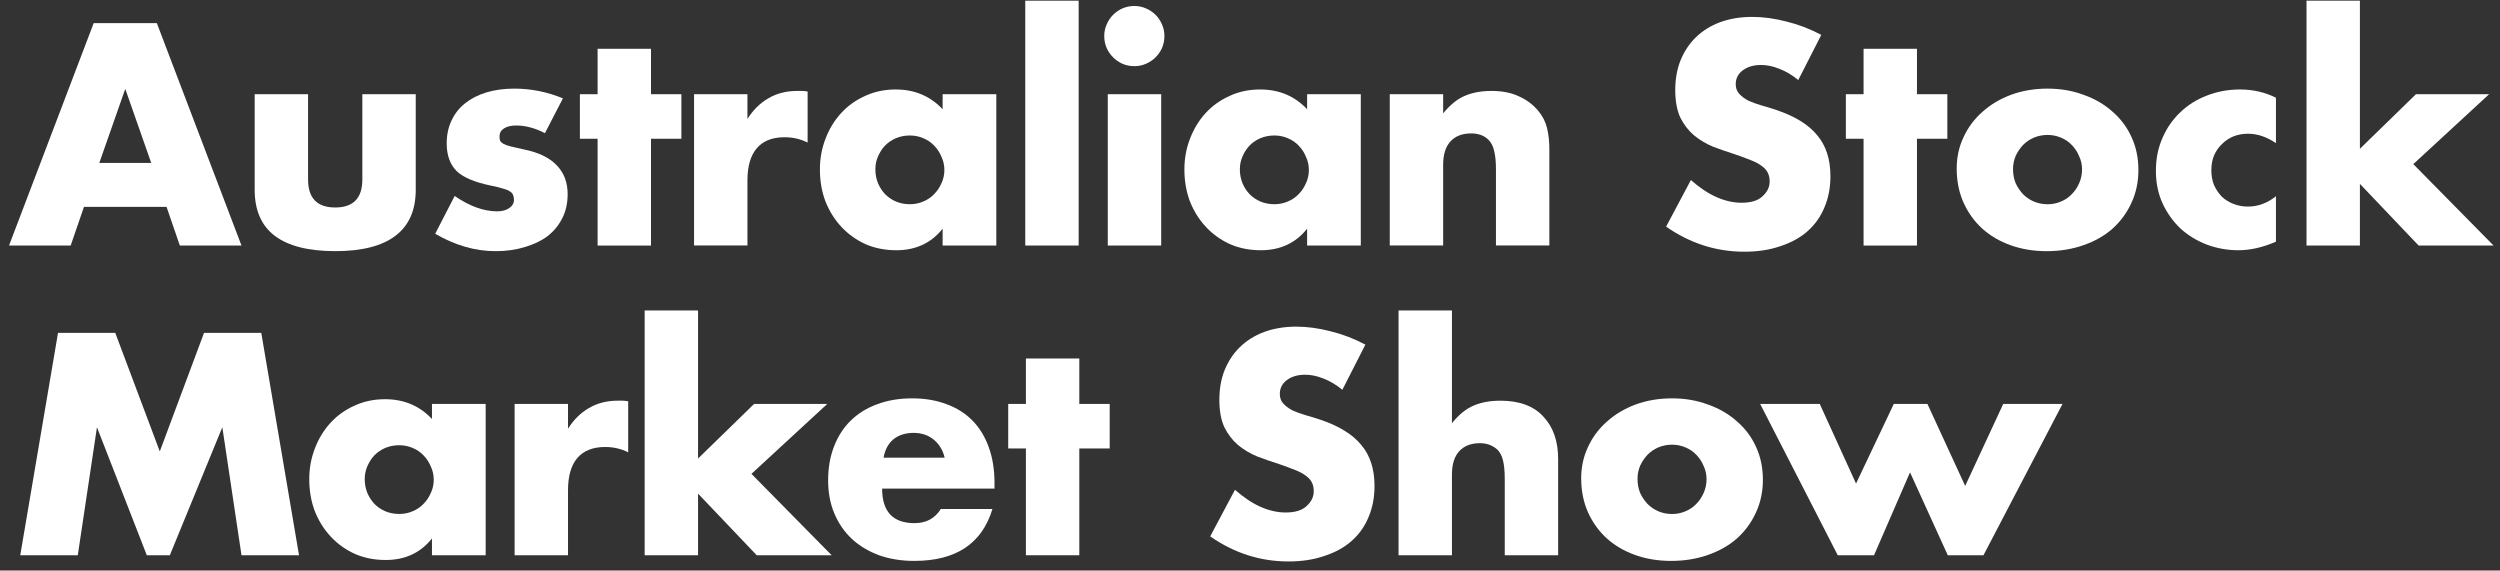
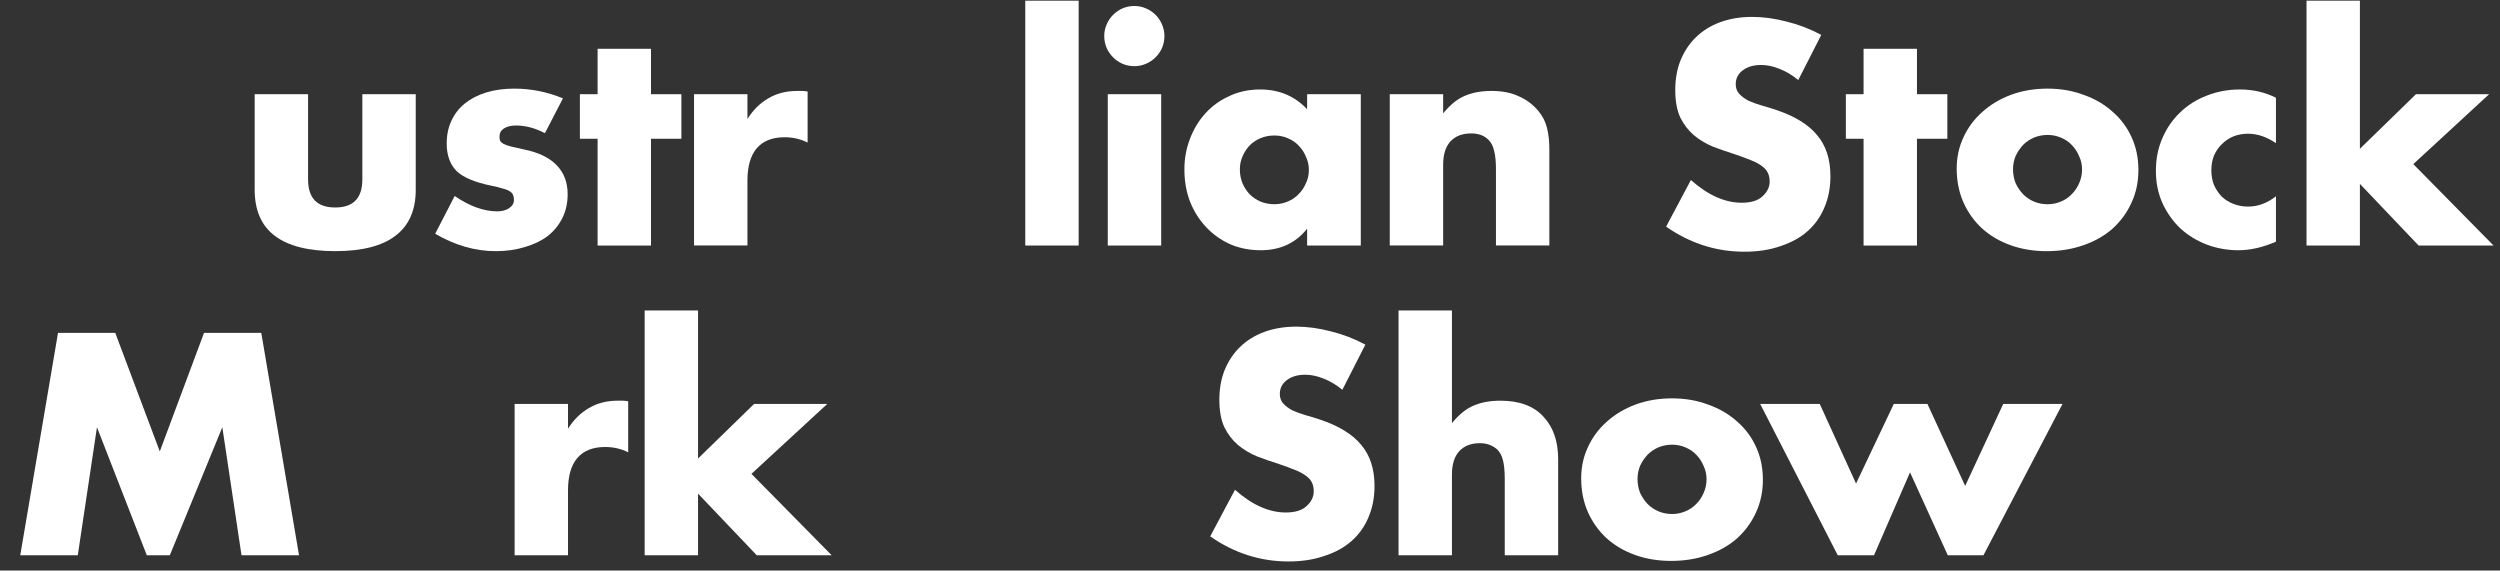
<svg xmlns="http://www.w3.org/2000/svg" width="241" height="55" viewBox="0 0 241 55" fill="none">
  <rect x="0" y="0" width="241" height="55" fill="#333333" stroke="none" />
  <path d="M175.424 38.938L178.922 46.615L182.562 38.938H185.803L189.443 46.843L193.112 38.938H198.827L191.206 53.526H187.766L184.126 45.535L180.656 53.526H177.159L169.68 38.938H175.424Z" fill="white" />
  <path d="M157.857 46.166C157.857 46.658 157.943 47.114 158.113 47.531C158.303 47.929 158.54 48.279 158.824 48.583C159.127 48.886 159.478 49.123 159.876 49.294C160.293 49.464 160.729 49.55 161.184 49.55C161.639 49.55 162.066 49.464 162.464 49.294C162.881 49.123 163.232 48.886 163.516 48.583C163.819 48.279 164.056 47.929 164.227 47.531C164.417 47.114 164.511 46.668 164.511 46.194C164.511 45.739 164.417 45.312 164.227 44.914C164.056 44.497 163.819 44.137 163.516 43.834C163.232 43.531 162.881 43.294 162.464 43.123C162.066 42.952 161.639 42.867 161.184 42.867C160.729 42.867 160.293 42.952 159.876 43.123C159.478 43.294 159.127 43.531 158.824 43.834C158.54 44.137 158.303 44.488 158.113 44.886C157.943 45.284 157.857 45.711 157.857 46.166ZM152.426 46.109C152.426 45.028 152.644 44.023 153.08 43.094C153.516 42.147 154.123 41.331 154.9 40.649C155.677 39.947 156.597 39.398 157.658 38.999C158.739 38.601 159.914 38.402 161.184 38.402C162.436 38.402 163.592 38.601 164.654 38.999C165.734 39.379 166.663 39.919 167.44 40.62C168.237 41.303 168.853 42.128 169.289 43.094C169.725 44.042 169.943 45.094 169.943 46.251C169.943 47.407 169.715 48.469 169.26 49.436C168.824 50.384 168.218 51.208 167.44 51.91C166.663 52.592 165.725 53.123 164.625 53.502C163.545 53.882 162.369 54.071 161.099 54.071C159.848 54.071 158.691 53.882 157.63 53.502C156.568 53.123 155.649 52.583 154.871 51.881C154.113 51.18 153.516 50.346 153.08 49.379C152.644 48.393 152.426 47.303 152.426 46.109Z" fill="white" />
  <path d="M134.82 29.926H139.967V40.789C140.669 39.935 141.38 39.367 142.1 39.082C142.821 38.779 143.664 38.627 144.631 38.627C146.47 38.627 147.854 39.139 148.783 40.163C149.731 41.168 150.205 42.533 150.205 44.258V53.528H145.058V46.163C145.058 45.424 145.001 44.827 144.887 44.372C144.773 43.917 144.584 43.566 144.318 43.319C143.863 42.921 143.313 42.722 142.669 42.722C141.797 42.722 141.124 42.988 140.65 43.519C140.195 44.03 139.967 44.77 139.967 45.737V53.528H134.82V29.926Z" fill="white" />
  <path d="M129.404 37.574C128.797 37.081 128.19 36.721 127.584 36.493C126.977 36.247 126.389 36.123 125.821 36.123C125.1 36.123 124.513 36.294 124.058 36.635C123.603 36.977 123.375 37.422 123.375 37.972C123.375 38.351 123.489 38.664 123.716 38.91C123.944 39.157 124.238 39.375 124.598 39.564C124.977 39.735 125.394 39.887 125.849 40.019C126.323 40.152 126.788 40.294 127.243 40.446C129.063 41.053 130.39 41.868 131.224 42.892C132.077 43.896 132.503 45.214 132.503 46.844C132.503 47.944 132.314 48.939 131.935 49.83C131.574 50.721 131.034 51.489 130.314 52.133C129.612 52.759 128.74 53.242 127.698 53.584C126.674 53.944 125.508 54.124 124.2 54.124C121.489 54.124 118.977 53.318 116.664 51.707L119.053 47.214C119.887 47.953 120.712 48.503 121.527 48.863C122.342 49.223 123.148 49.404 123.944 49.404C124.854 49.404 125.527 49.195 125.963 48.778C126.418 48.361 126.645 47.887 126.645 47.356C126.645 47.034 126.589 46.759 126.475 46.531C126.361 46.285 126.171 46.067 125.906 45.877C125.641 45.669 125.29 45.479 124.854 45.309C124.437 45.138 123.925 44.948 123.318 44.74C122.598 44.512 121.887 44.266 121.186 44.001C120.503 43.716 119.887 43.346 119.337 42.892C118.806 42.437 118.37 41.868 118.029 41.185C117.707 40.484 117.546 39.602 117.546 38.541C117.546 37.479 117.716 36.522 118.057 35.669C118.418 34.796 118.911 34.057 119.536 33.45C120.181 32.825 120.958 32.341 121.868 32C122.797 31.659 123.83 31.488 124.968 31.488C126.029 31.488 127.138 31.64 128.295 31.943C129.451 32.228 130.56 32.654 131.622 33.223L129.404 37.574Z" fill="white" />
-   <path d="M104.045 43.232V53.526H98.898V43.232H97.191V38.938H98.898V34.559H104.045V38.938H106.974V43.232H104.045Z" fill="white" />
-   <path d="M91.065 44.118C90.894 43.398 90.543 42.819 90.012 42.383C89.482 41.947 88.837 41.73 88.079 41.73C87.282 41.73 86.628 41.938 86.117 42.355C85.624 42.772 85.311 43.36 85.178 44.118H91.065ZM85.036 47.104C85.036 49.322 86.079 50.431 88.164 50.431C89.282 50.431 90.126 49.976 90.695 49.066H95.671C94.667 52.403 92.155 54.071 88.136 54.071C86.903 54.071 85.775 53.891 84.752 53.531C83.728 53.152 82.846 52.621 82.107 51.938C81.387 51.256 80.827 50.441 80.429 49.493C80.031 48.545 79.832 47.483 79.832 46.308C79.832 45.094 80.022 44.004 80.401 43.038C80.78 42.052 81.32 41.218 82.022 40.535C82.723 39.853 83.567 39.331 84.552 38.971C85.557 38.592 86.685 38.402 87.936 38.402C89.169 38.402 90.278 38.592 91.264 38.971C92.249 39.331 93.084 39.862 93.766 40.563C94.449 41.265 94.97 42.128 95.33 43.151C95.69 44.156 95.87 45.294 95.87 46.564V47.104H85.036Z" fill="white" />
  <path d="M67.292 29.926V44.201L72.695 38.94H79.747L72.439 45.68L80.174 53.528H72.951L67.292 47.585V53.528H62.145V29.926H67.292Z" fill="white" />
  <path d="M49.609 38.938H54.756V41.327C55.306 40.454 55.979 39.791 56.776 39.336C57.572 38.862 58.501 38.625 59.562 38.625C59.695 38.625 59.837 38.625 59.989 38.625C60.159 38.625 60.349 38.644 60.558 38.682V43.601C59.875 43.26 59.136 43.09 58.34 43.09C57.145 43.09 56.245 43.45 55.638 44.17C55.05 44.872 54.756 45.905 54.756 47.27V53.526H49.609V38.938Z" fill="white" />
-   <path d="M35.159 46.191C35.159 46.665 35.244 47.11 35.415 47.527C35.585 47.925 35.813 48.276 36.097 48.58C36.4 48.883 36.751 49.12 37.149 49.29C37.566 49.461 38.012 49.546 38.486 49.546C38.941 49.546 39.367 49.461 39.765 49.29C40.182 49.12 40.533 48.883 40.818 48.58C41.121 48.276 41.358 47.925 41.529 47.527C41.718 47.129 41.813 46.703 41.813 46.248C41.813 45.793 41.718 45.366 41.529 44.968C41.358 44.551 41.121 44.191 40.818 43.887C40.533 43.584 40.182 43.347 39.765 43.176C39.367 43.006 38.941 42.92 38.486 42.92C38.012 42.92 37.566 43.006 37.149 43.176C36.751 43.347 36.4 43.584 36.097 43.887C35.813 44.191 35.585 44.541 35.415 44.94C35.244 45.319 35.159 45.736 35.159 46.191ZM41.642 38.939H46.818V53.528H41.642V51.907C40.543 53.291 39.054 53.983 37.178 53.983C36.116 53.983 35.14 53.793 34.249 53.414C33.358 53.016 32.58 52.466 31.917 51.764C31.253 51.063 30.732 50.238 30.353 49.29C29.993 48.343 29.812 47.309 29.812 46.191C29.812 45.148 29.993 44.162 30.353 43.233C30.713 42.285 31.215 41.461 31.86 40.759C32.505 40.058 33.272 39.508 34.163 39.11C35.054 38.693 36.04 38.484 37.121 38.484C38.941 38.484 40.448 39.12 41.642 40.39V38.939Z" fill="white" />
  <path d="M1.953 53.527L5.593 32.086H11.11L15.404 43.517L19.669 32.086H25.186L28.826 53.527H23.281L21.432 41.186L16.371 53.527H14.152L9.347 41.186L7.498 53.527H1.953Z" fill="white" />
  <path d="M227.495 0.066V14.342L232.898 9.081H239.95L232.642 15.82L240.377 23.669H233.154L227.495 17.726V23.669H222.348V0.066H227.495Z" fill="white" />
  <path d="M219.402 13.8C218.511 13.194 217.61 12.89 216.7 12.89C216.208 12.89 215.743 12.976 215.307 13.146C214.89 13.317 214.52 13.563 214.198 13.886C213.876 14.189 213.62 14.559 213.43 14.995C213.26 15.412 213.174 15.886 213.174 16.417C213.174 16.929 213.26 17.402 213.43 17.838C213.62 18.256 213.866 18.625 214.17 18.948C214.492 19.251 214.871 19.488 215.307 19.659C215.743 19.829 216.208 19.914 216.7 19.914C217.667 19.914 218.568 19.583 219.402 18.919V23.298C218.132 23.848 216.928 24.123 215.79 24.123C214.729 24.123 213.715 23.943 212.748 23.583C211.8 23.223 210.956 22.711 210.217 22.047C209.496 21.365 208.918 20.559 208.482 19.63C208.046 18.682 207.828 17.63 207.828 16.474C207.828 15.317 208.037 14.265 208.454 13.317C208.871 12.35 209.44 11.526 210.16 10.843C210.88 10.142 211.733 9.601 212.719 9.222C213.724 8.824 214.795 8.625 215.933 8.625C217.184 8.625 218.34 8.89 219.402 9.421V13.8Z" fill="white" />
  <path d="M194.056 16.306C194.056 16.799 194.142 17.254 194.312 17.671C194.502 18.069 194.739 18.42 195.023 18.723C195.327 19.027 195.677 19.264 196.075 19.434C196.493 19.605 196.929 19.69 197.384 19.69C197.839 19.69 198.265 19.605 198.663 19.434C199.08 19.264 199.431 19.027 199.715 18.723C200.019 18.42 200.256 18.069 200.426 17.671C200.616 17.254 200.711 16.809 200.711 16.335C200.711 15.88 200.616 15.453 200.426 15.055C200.256 14.638 200.019 14.278 199.715 13.974C199.431 13.671 199.08 13.434 198.663 13.264C198.265 13.093 197.839 13.008 197.384 13.008C196.929 13.008 196.493 13.093 196.075 13.264C195.677 13.434 195.327 13.671 195.023 13.974C194.739 14.278 194.502 14.629 194.312 15.027C194.142 15.425 194.056 15.851 194.056 16.306ZM188.625 16.249C188.625 15.169 188.843 14.164 189.279 13.235C189.715 12.287 190.322 11.472 191.099 10.79C191.876 10.088 192.796 9.538 193.857 9.14C194.938 8.742 196.113 8.543 197.384 8.543C198.635 8.543 199.791 8.742 200.853 9.14C201.933 9.519 202.862 10.06 203.64 10.761C204.436 11.444 205.052 12.268 205.488 13.235C205.924 14.183 206.142 15.235 206.142 16.392C206.142 17.548 205.915 18.61 205.46 19.576C205.024 20.524 204.417 21.349 203.64 22.05C202.862 22.733 201.924 23.264 200.824 23.643C199.744 24.022 198.568 24.212 197.298 24.212C196.047 24.212 194.891 24.022 193.829 23.643C192.767 23.264 191.848 22.724 191.071 22.022C190.312 21.321 189.715 20.486 189.279 19.52C188.843 18.534 188.625 17.444 188.625 16.249Z" fill="white" />
  <path d="M184.795 13.376V23.671H179.648V13.376H177.941V9.082H179.648V4.703H184.795V9.082H187.724V13.376H184.795Z" fill="white" />
  <path d="M173.353 7.714C172.746 7.221 172.14 6.861 171.533 6.634C170.926 6.387 170.339 6.264 169.77 6.264C169.05 6.264 168.462 6.435 168.007 6.776C167.552 7.117 167.324 7.563 167.324 8.113C167.324 8.492 167.438 8.804 167.666 9.051C167.893 9.297 168.187 9.515 168.547 9.705C168.926 9.876 169.343 10.027 169.798 10.16C170.272 10.293 170.737 10.435 171.192 10.586C173.012 11.193 174.339 12.008 175.173 13.032C176.026 14.037 176.453 15.354 176.453 16.985C176.453 18.084 176.263 19.08 175.884 19.971C175.524 20.862 174.983 21.63 174.263 22.274C173.562 22.9 172.689 23.383 171.647 23.724C170.623 24.084 169.457 24.265 168.149 24.265C165.438 24.265 162.926 23.459 160.613 21.848L163.002 17.355C163.836 18.094 164.661 18.644 165.476 19.004C166.291 19.364 167.097 19.544 167.893 19.544C168.803 19.544 169.476 19.336 169.912 18.919C170.367 18.501 170.595 18.027 170.595 17.497C170.595 17.174 170.538 16.899 170.424 16.672C170.31 16.425 170.121 16.207 169.855 16.018C169.59 15.809 169.239 15.62 168.803 15.449C168.386 15.279 167.874 15.089 167.268 14.88C166.547 14.653 165.836 14.406 165.135 14.141C164.452 13.857 163.836 13.487 163.286 13.032C162.756 12.577 162.319 12.008 161.978 11.326C161.656 10.624 161.495 9.743 161.495 8.681C161.495 7.62 161.665 6.662 162.007 5.809C162.367 4.937 162.86 4.198 163.485 3.591C164.13 2.965 164.907 2.482 165.817 2.141C166.746 1.8 167.779 1.629 168.917 1.629C169.978 1.629 171.088 1.781 172.244 2.084C173.4 2.368 174.509 2.795 175.571 3.364L173.353 7.714Z" fill="white" />
  <path d="M133.973 9.078H139.12V10.927C139.821 10.074 140.532 9.505 141.252 9.221C141.973 8.917 142.817 8.766 143.783 8.766C144.807 8.766 145.679 8.936 146.4 9.277C147.139 9.6 147.765 10.064 148.276 10.671C148.693 11.164 148.978 11.714 149.129 12.32C149.281 12.927 149.357 13.619 149.357 14.396V23.666H144.21V16.301C144.21 15.581 144.153 15.003 144.039 14.567C143.945 14.112 143.764 13.752 143.499 13.486C143.272 13.259 143.016 13.098 142.731 13.003C142.447 12.908 142.144 12.861 141.821 12.861C140.949 12.861 140.276 13.126 139.802 13.657C139.347 14.169 139.12 14.908 139.12 15.875V23.666H133.973V9.078Z" fill="white" />
  <path d="M119.522 16.331C119.522 16.805 119.607 17.251 119.778 17.668C119.948 18.066 120.176 18.417 120.46 18.72C120.764 19.023 121.114 19.26 121.512 19.431C121.93 19.602 122.375 19.687 122.849 19.687C123.304 19.687 123.731 19.602 124.129 19.431C124.546 19.26 124.896 19.023 125.181 18.72C125.484 18.417 125.721 18.066 125.892 17.668C126.081 17.27 126.176 16.843 126.176 16.388C126.176 15.933 126.081 15.507 125.892 15.109C125.721 14.691 125.484 14.331 125.181 14.028C124.896 13.725 124.546 13.488 124.129 13.317C123.731 13.146 123.304 13.061 122.849 13.061C122.375 13.061 121.93 13.146 121.512 13.317C121.114 13.488 120.764 13.725 120.46 14.028C120.176 14.331 119.948 14.682 119.778 15.08C119.607 15.459 119.522 15.876 119.522 16.331ZM126.006 9.08H131.181V23.668H126.006V22.047C124.906 23.431 123.418 24.123 121.541 24.123C120.479 24.123 119.503 23.933 118.612 23.554C117.721 23.156 116.944 22.606 116.28 21.905C115.617 21.204 115.095 20.379 114.716 19.431C114.356 18.483 114.176 17.45 114.176 16.331C114.176 15.289 114.356 14.303 114.716 13.374C115.076 12.426 115.579 11.601 116.223 10.9C116.868 10.198 117.636 9.649 118.527 9.251C119.418 8.834 120.403 8.625 121.484 8.625C123.304 8.625 124.811 9.26 126.006 10.53V9.08Z" fill="white" />
  <path d="M111.938 9.081V23.669H106.79V9.081H111.938ZM106.449 3.479C106.449 3.081 106.525 2.711 106.677 2.37C106.828 2.009 107.037 1.697 107.302 1.431C107.568 1.166 107.871 0.957 108.212 0.806C108.572 0.654 108.952 0.578 109.35 0.578C109.748 0.578 110.118 0.654 110.459 0.806C110.819 0.957 111.132 1.166 111.397 1.431C111.663 1.697 111.871 2.009 112.023 2.37C112.174 2.711 112.25 3.081 112.25 3.479C112.25 3.877 112.174 4.256 112.023 4.616C111.871 4.957 111.663 5.261 111.397 5.526C111.132 5.792 110.819 6 110.459 6.152C110.118 6.303 109.748 6.379 109.35 6.379C108.952 6.379 108.572 6.303 108.212 6.152C107.871 6 107.568 5.792 107.302 5.526C107.037 5.261 106.828 4.957 106.677 4.616C106.525 4.256 106.449 3.877 106.449 3.479Z" fill="white" />
  <path d="M103.983 0.066V23.669H98.836V0.066H103.983Z" fill="white" />
-   <path d="M84.385 16.331C84.385 16.805 84.471 17.251 84.641 17.668C84.812 18.066 85.039 18.417 85.324 18.72C85.627 19.023 85.978 19.26 86.376 19.431C86.793 19.602 87.238 19.687 87.712 19.687C88.167 19.687 88.594 19.602 88.992 19.431C89.409 19.26 89.76 19.023 90.044 18.72C90.347 18.417 90.584 18.066 90.755 17.668C90.945 17.27 91.039 16.843 91.039 16.388C91.039 15.933 90.945 15.507 90.755 15.109C90.584 14.691 90.347 14.331 90.044 14.028C89.76 13.725 89.409 13.488 88.992 13.317C88.594 13.146 88.167 13.061 87.712 13.061C87.238 13.061 86.793 13.146 86.376 13.317C85.978 13.488 85.627 13.725 85.324 14.028C85.039 14.331 84.812 14.682 84.641 15.08C84.471 15.459 84.385 15.876 84.385 16.331ZM90.869 9.08H96.044V23.668H90.869V22.047C89.769 23.431 88.281 24.123 86.404 24.123C85.343 24.123 84.366 23.933 83.475 23.554C82.584 23.156 81.807 22.606 81.143 21.905C80.48 21.204 79.959 20.379 79.579 19.431C79.219 18.483 79.039 17.45 79.039 16.331C79.039 15.289 79.219 14.303 79.579 13.374C79.94 12.426 80.442 11.601 81.087 10.9C81.731 10.198 82.499 9.649 83.39 9.251C84.281 8.834 85.267 8.625 86.347 8.625C88.167 8.625 89.674 9.26 90.869 10.53V9.08Z" fill="white" />
  <path d="M66.906 9.078H72.053V11.467C72.603 10.595 73.276 9.932 74.072 9.477C74.869 9.003 75.797 8.766 76.859 8.766C76.992 8.766 77.134 8.766 77.286 8.766C77.456 8.766 77.646 8.785 77.854 8.822V13.742C77.172 13.401 76.433 13.23 75.636 13.23C74.442 13.23 73.541 13.59 72.935 14.311C72.347 15.012 72.053 16.046 72.053 17.41V23.666H66.906V9.078Z" fill="white" />
  <path d="M62.756 13.376V23.671H57.609V13.376H55.902V9.082H57.609V4.703H62.756V9.082H65.685V13.376H62.756Z" fill="white" />
  <path d="M52.532 12.837C51.584 12.344 50.655 12.098 49.745 12.098C49.271 12.098 48.882 12.192 48.579 12.382C48.294 12.572 48.152 12.828 48.152 13.15C48.152 13.32 48.171 13.463 48.209 13.576C48.266 13.671 48.37 13.766 48.522 13.861C48.693 13.955 48.93 14.041 49.233 14.117C49.555 14.192 49.972 14.287 50.484 14.401C51.906 14.685 52.968 15.197 53.669 15.937C54.37 16.657 54.721 17.586 54.721 18.723C54.721 19.576 54.551 20.344 54.209 21.027C53.868 21.709 53.394 22.287 52.788 22.761C52.181 23.216 51.451 23.567 50.598 23.814C49.745 24.079 48.806 24.212 47.783 24.212C45.811 24.212 43.868 23.652 41.953 22.534L43.83 18.894C45.271 19.88 46.636 20.373 47.925 20.373C48.399 20.373 48.787 20.268 49.091 20.06C49.394 19.851 49.546 19.586 49.546 19.264C49.546 19.074 49.517 18.922 49.461 18.809C49.422 18.676 49.328 18.562 49.176 18.467C49.024 18.354 48.797 18.259 48.494 18.183C48.209 18.088 47.83 17.994 47.356 17.899C45.764 17.576 44.645 17.102 44.001 16.477C43.375 15.832 43.062 14.951 43.062 13.832C43.062 13.017 43.214 12.287 43.517 11.643C43.821 10.979 44.257 10.42 44.825 9.965C45.394 9.51 46.077 9.159 46.873 8.913C47.688 8.666 48.588 8.543 49.574 8.543C51.186 8.543 52.75 8.856 54.266 9.481L52.532 12.837Z" fill="white" />
  <path d="M29.698 9.082V17.3C29.698 19.101 30.57 20.002 32.314 20.002C34.058 20.002 34.93 19.101 34.93 17.3V9.082H40.077V18.296C40.077 20.267 39.423 21.746 38.115 22.732C36.826 23.718 34.892 24.21 32.314 24.21C29.736 24.21 27.793 23.718 26.485 22.732C25.195 21.746 24.551 20.267 24.551 18.296V9.082H29.698Z" fill="white" />
-   <path d="M14.578 15.706L12.075 8.568L9.573 15.706H14.578ZM16.056 19.943H8.094L6.814 23.668H0.871L9.032 2.227H15.118L23.279 23.668H17.336L16.056 19.943Z" fill="white" />
</svg>